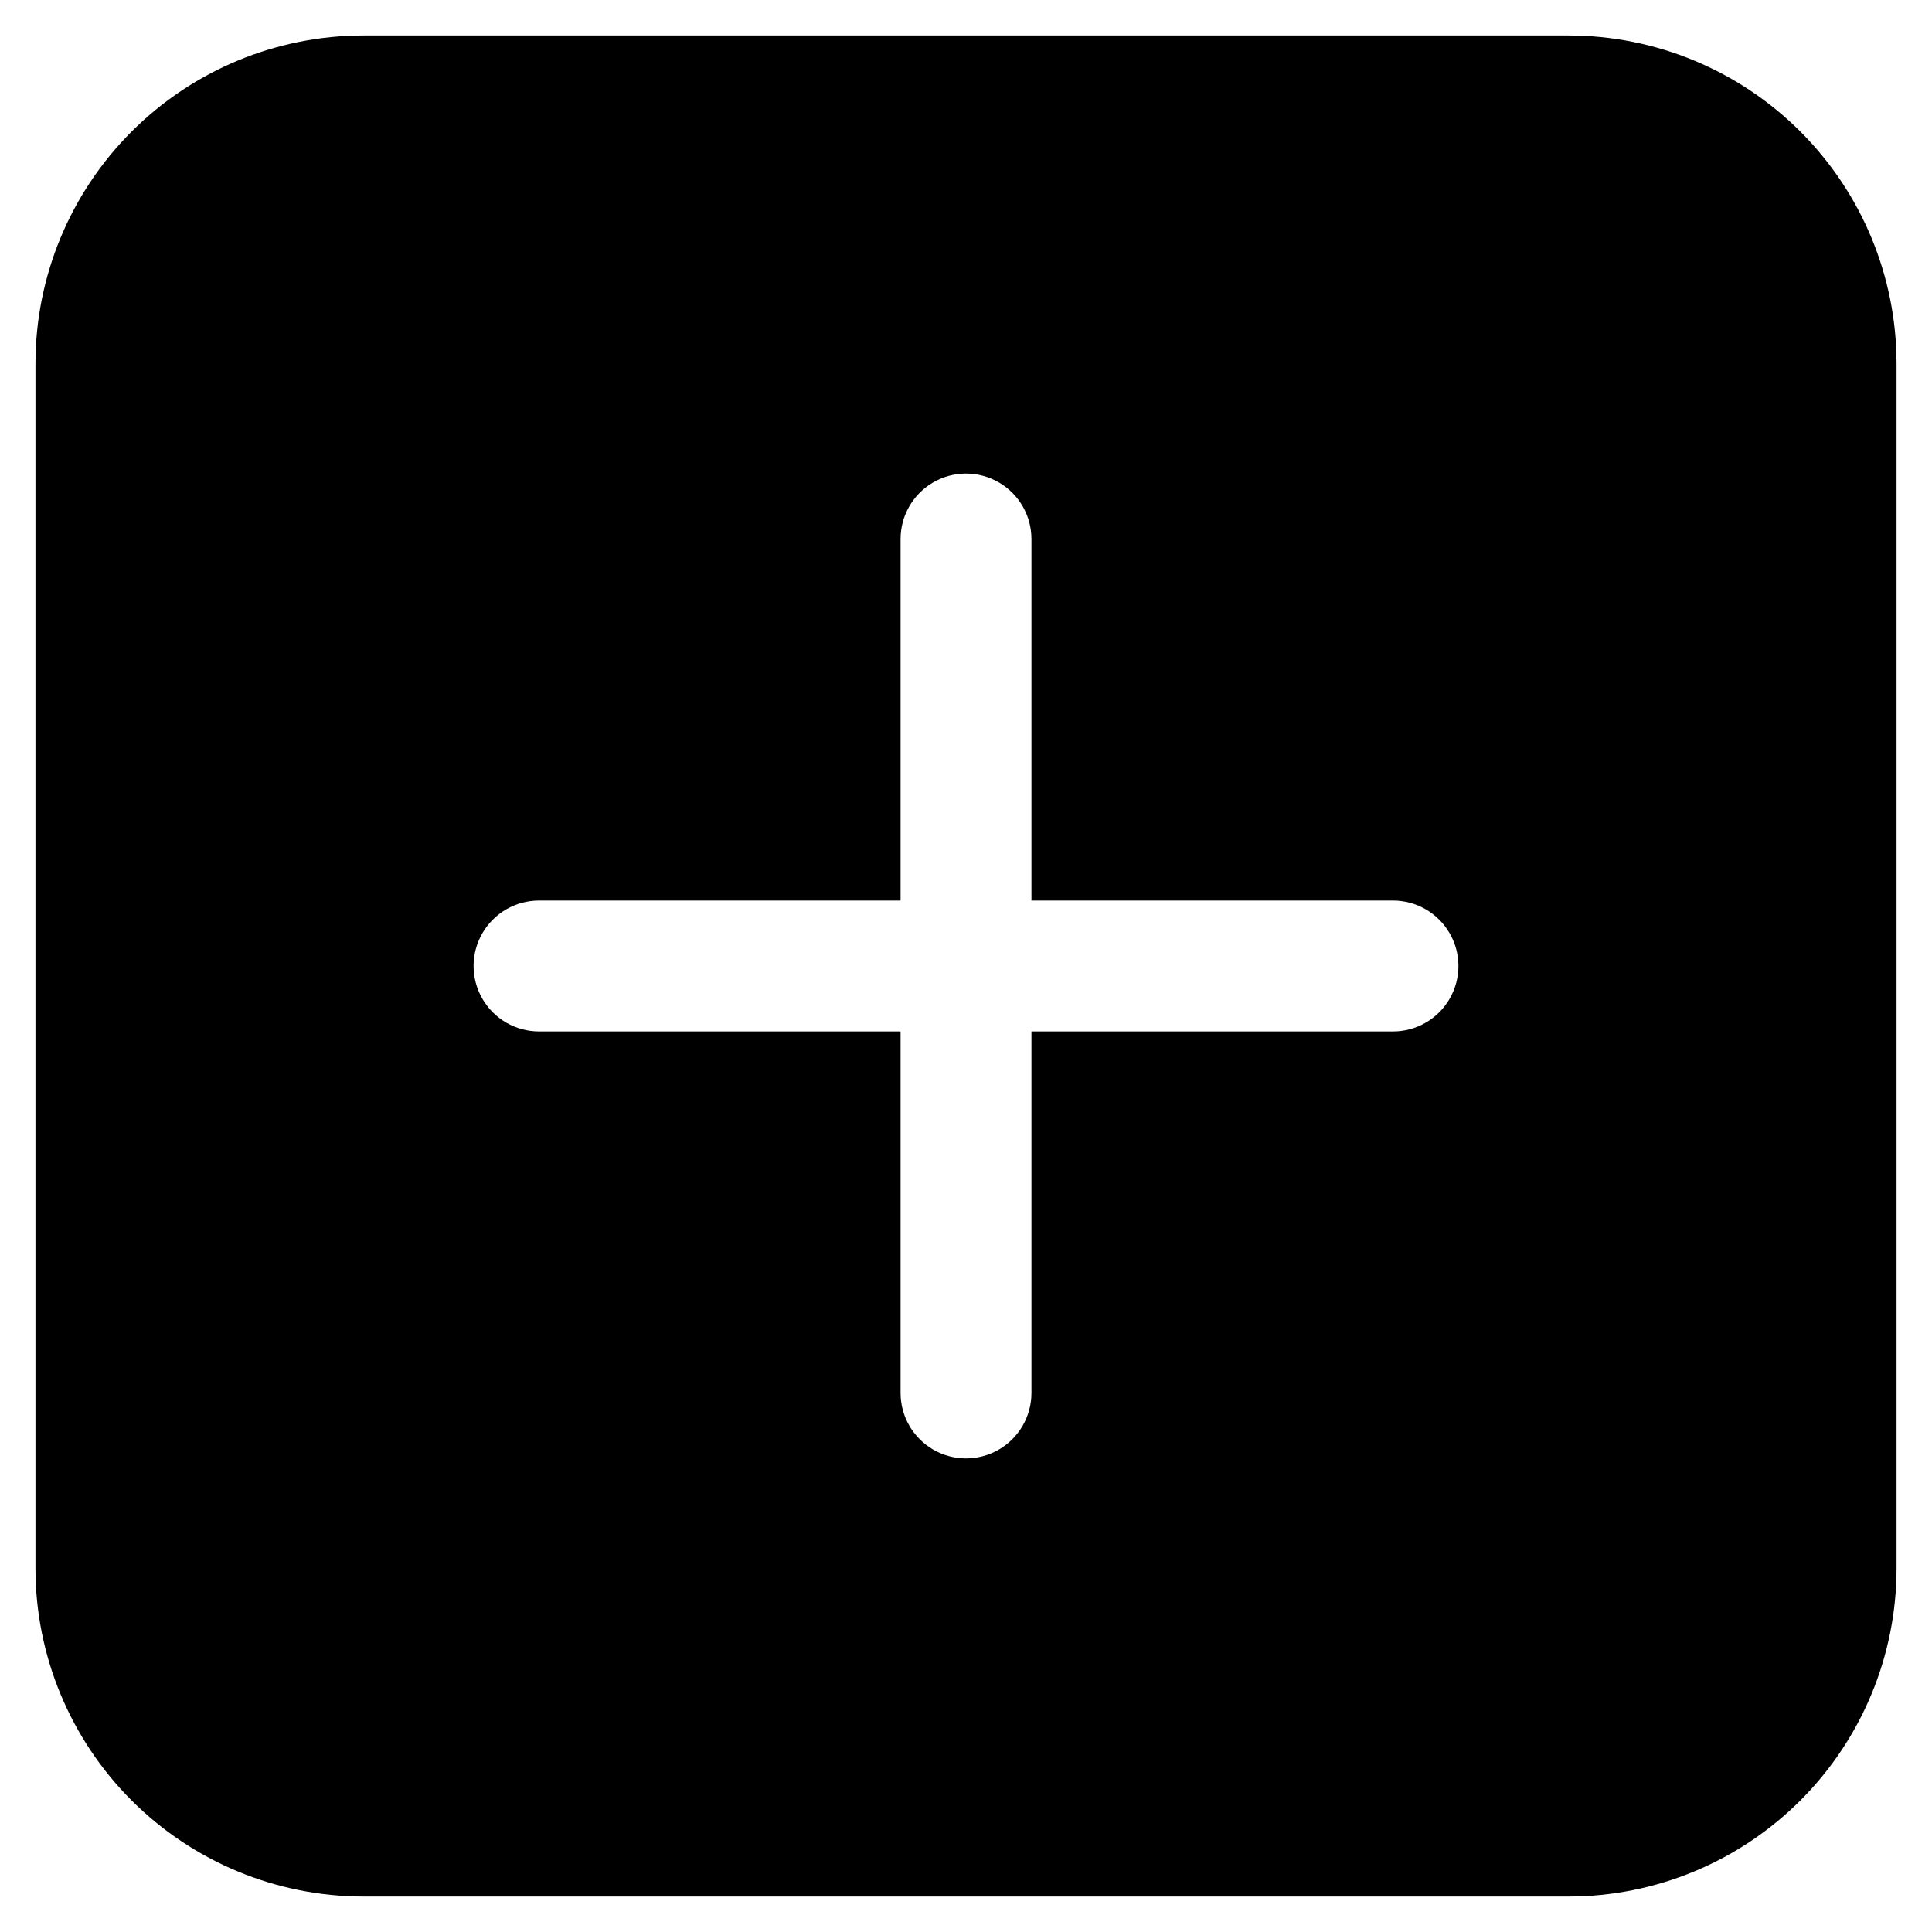
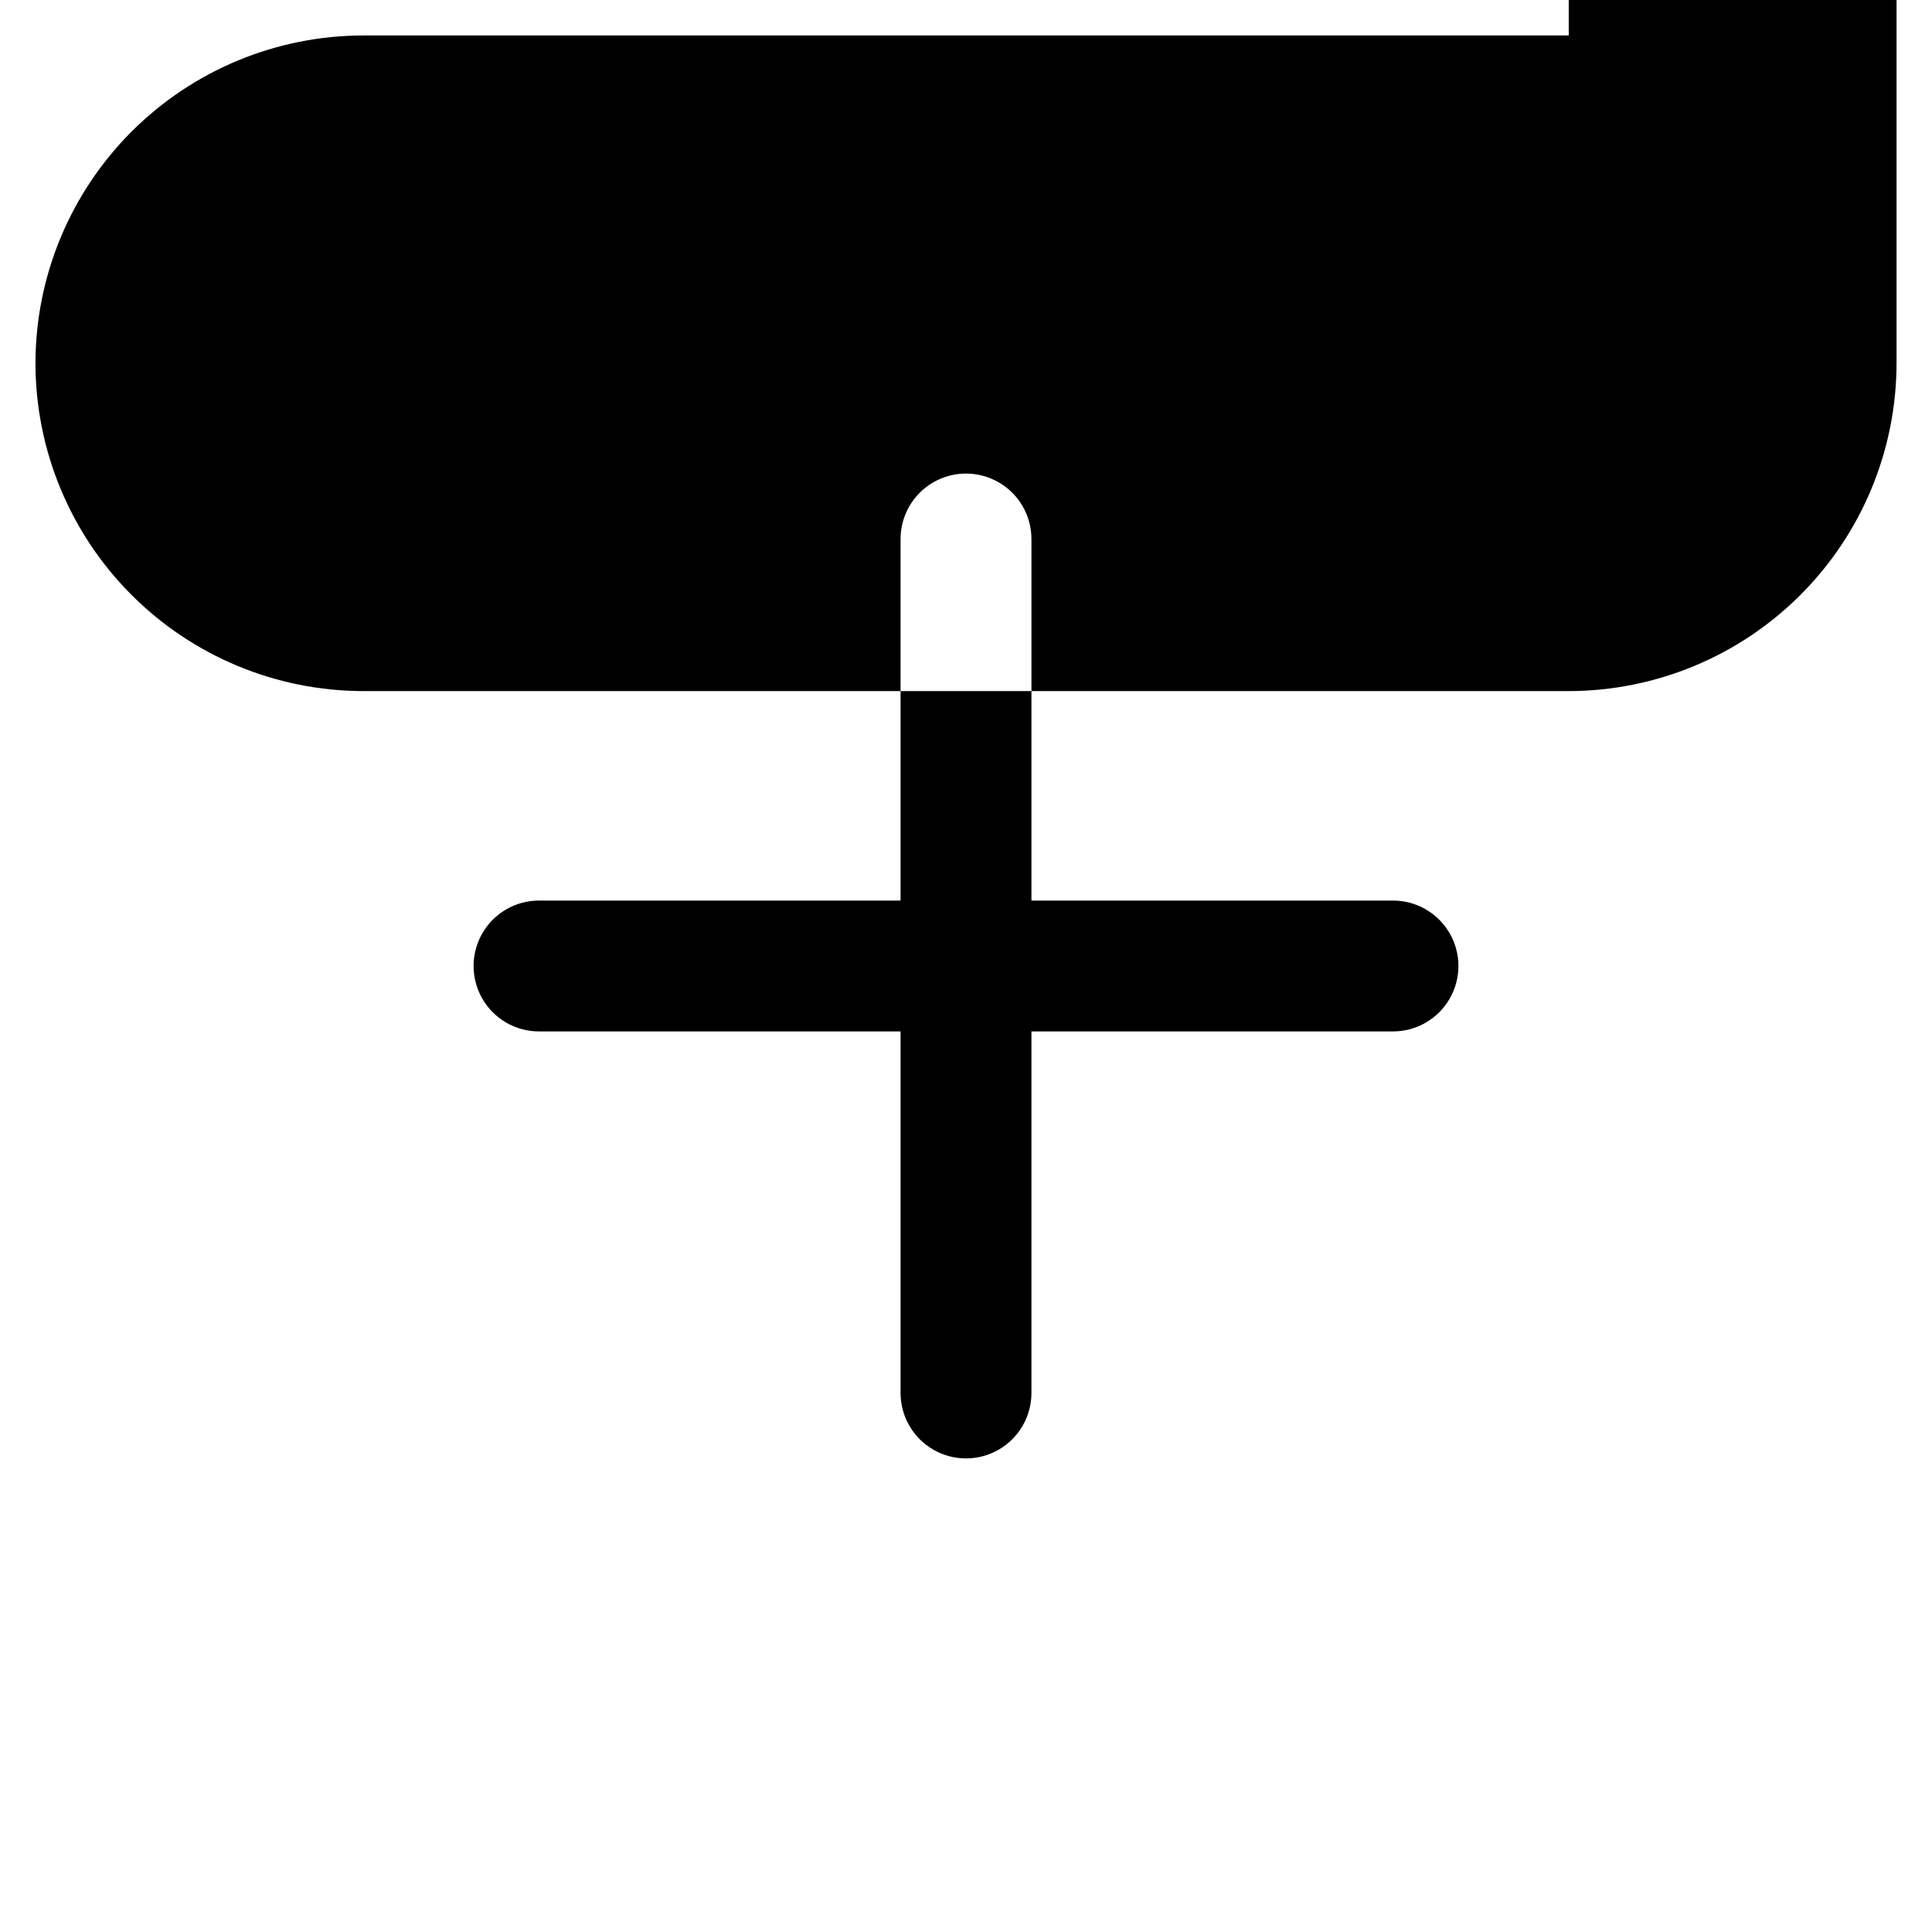
<svg xmlns="http://www.w3.org/2000/svg" fill="#000000" width="800px" height="800px" version="1.1" viewBox="144 144 512 512">
-   <path d="m559.73 153.4h-319.46c-23.031 0.023-45.113 9.188-61.398 25.473s-25.449 38.367-25.473 61.398v319.46c0.023 23.031 9.188 45.113 25.473 61.398 16.285 16.289 38.367 25.449 61.398 25.477h319.46c23.031-0.027 45.113-9.188 61.398-25.477 16.289-16.285 25.449-38.367 25.477-61.398v-319.46c-0.027-23.031-9.188-45.113-25.477-61.398-16.285-16.285-38.367-25.449-61.398-25.473zm-46.574 263.94h-95.812v95.812c0 6.199-3.305 11.922-8.672 15.02-5.363 3.098-11.977 3.098-17.34 0-5.367-3.098-8.672-8.82-8.672-15.02v-95.812h-95.812c-6.195 0-11.922-3.305-15.02-8.672-3.098-5.363-3.098-11.977 0-17.34 3.098-5.367 8.824-8.672 15.02-8.672h95.812v-95.812c0-6.195 3.305-11.922 8.672-15.02 5.363-3.098 11.977-3.098 17.34 0 5.367 3.098 8.672 8.824 8.672 15.02v95.812h95.812c6.199 0 11.922 3.305 15.02 8.672 3.098 5.363 3.098 11.977 0 17.34-3.098 5.367-8.82 8.672-15.02 8.672z" />
+   <path d="m559.73 153.4h-319.46c-23.031 0.023-45.113 9.188-61.398 25.473s-25.449 38.367-25.473 61.398c0.023 23.031 9.188 45.113 25.473 61.398 16.285 16.289 38.367 25.449 61.398 25.477h319.46c23.031-0.027 45.113-9.188 61.398-25.477 16.289-16.285 25.449-38.367 25.477-61.398v-319.46c-0.027-23.031-9.188-45.113-25.477-61.398-16.285-16.285-38.367-25.449-61.398-25.473zm-46.574 263.94h-95.812v95.812c0 6.199-3.305 11.922-8.672 15.02-5.363 3.098-11.977 3.098-17.34 0-5.367-3.098-8.672-8.82-8.672-15.02v-95.812h-95.812c-6.195 0-11.922-3.305-15.02-8.672-3.098-5.363-3.098-11.977 0-17.34 3.098-5.367 8.824-8.672 15.02-8.672h95.812v-95.812c0-6.195 3.305-11.922 8.672-15.02 5.363-3.098 11.977-3.098 17.34 0 5.367 3.098 8.672 8.824 8.672 15.02v95.812h95.812c6.199 0 11.922 3.305 15.02 8.672 3.098 5.363 3.098 11.977 0 17.34-3.098 5.367-8.82 8.672-15.02 8.672z" />
</svg>